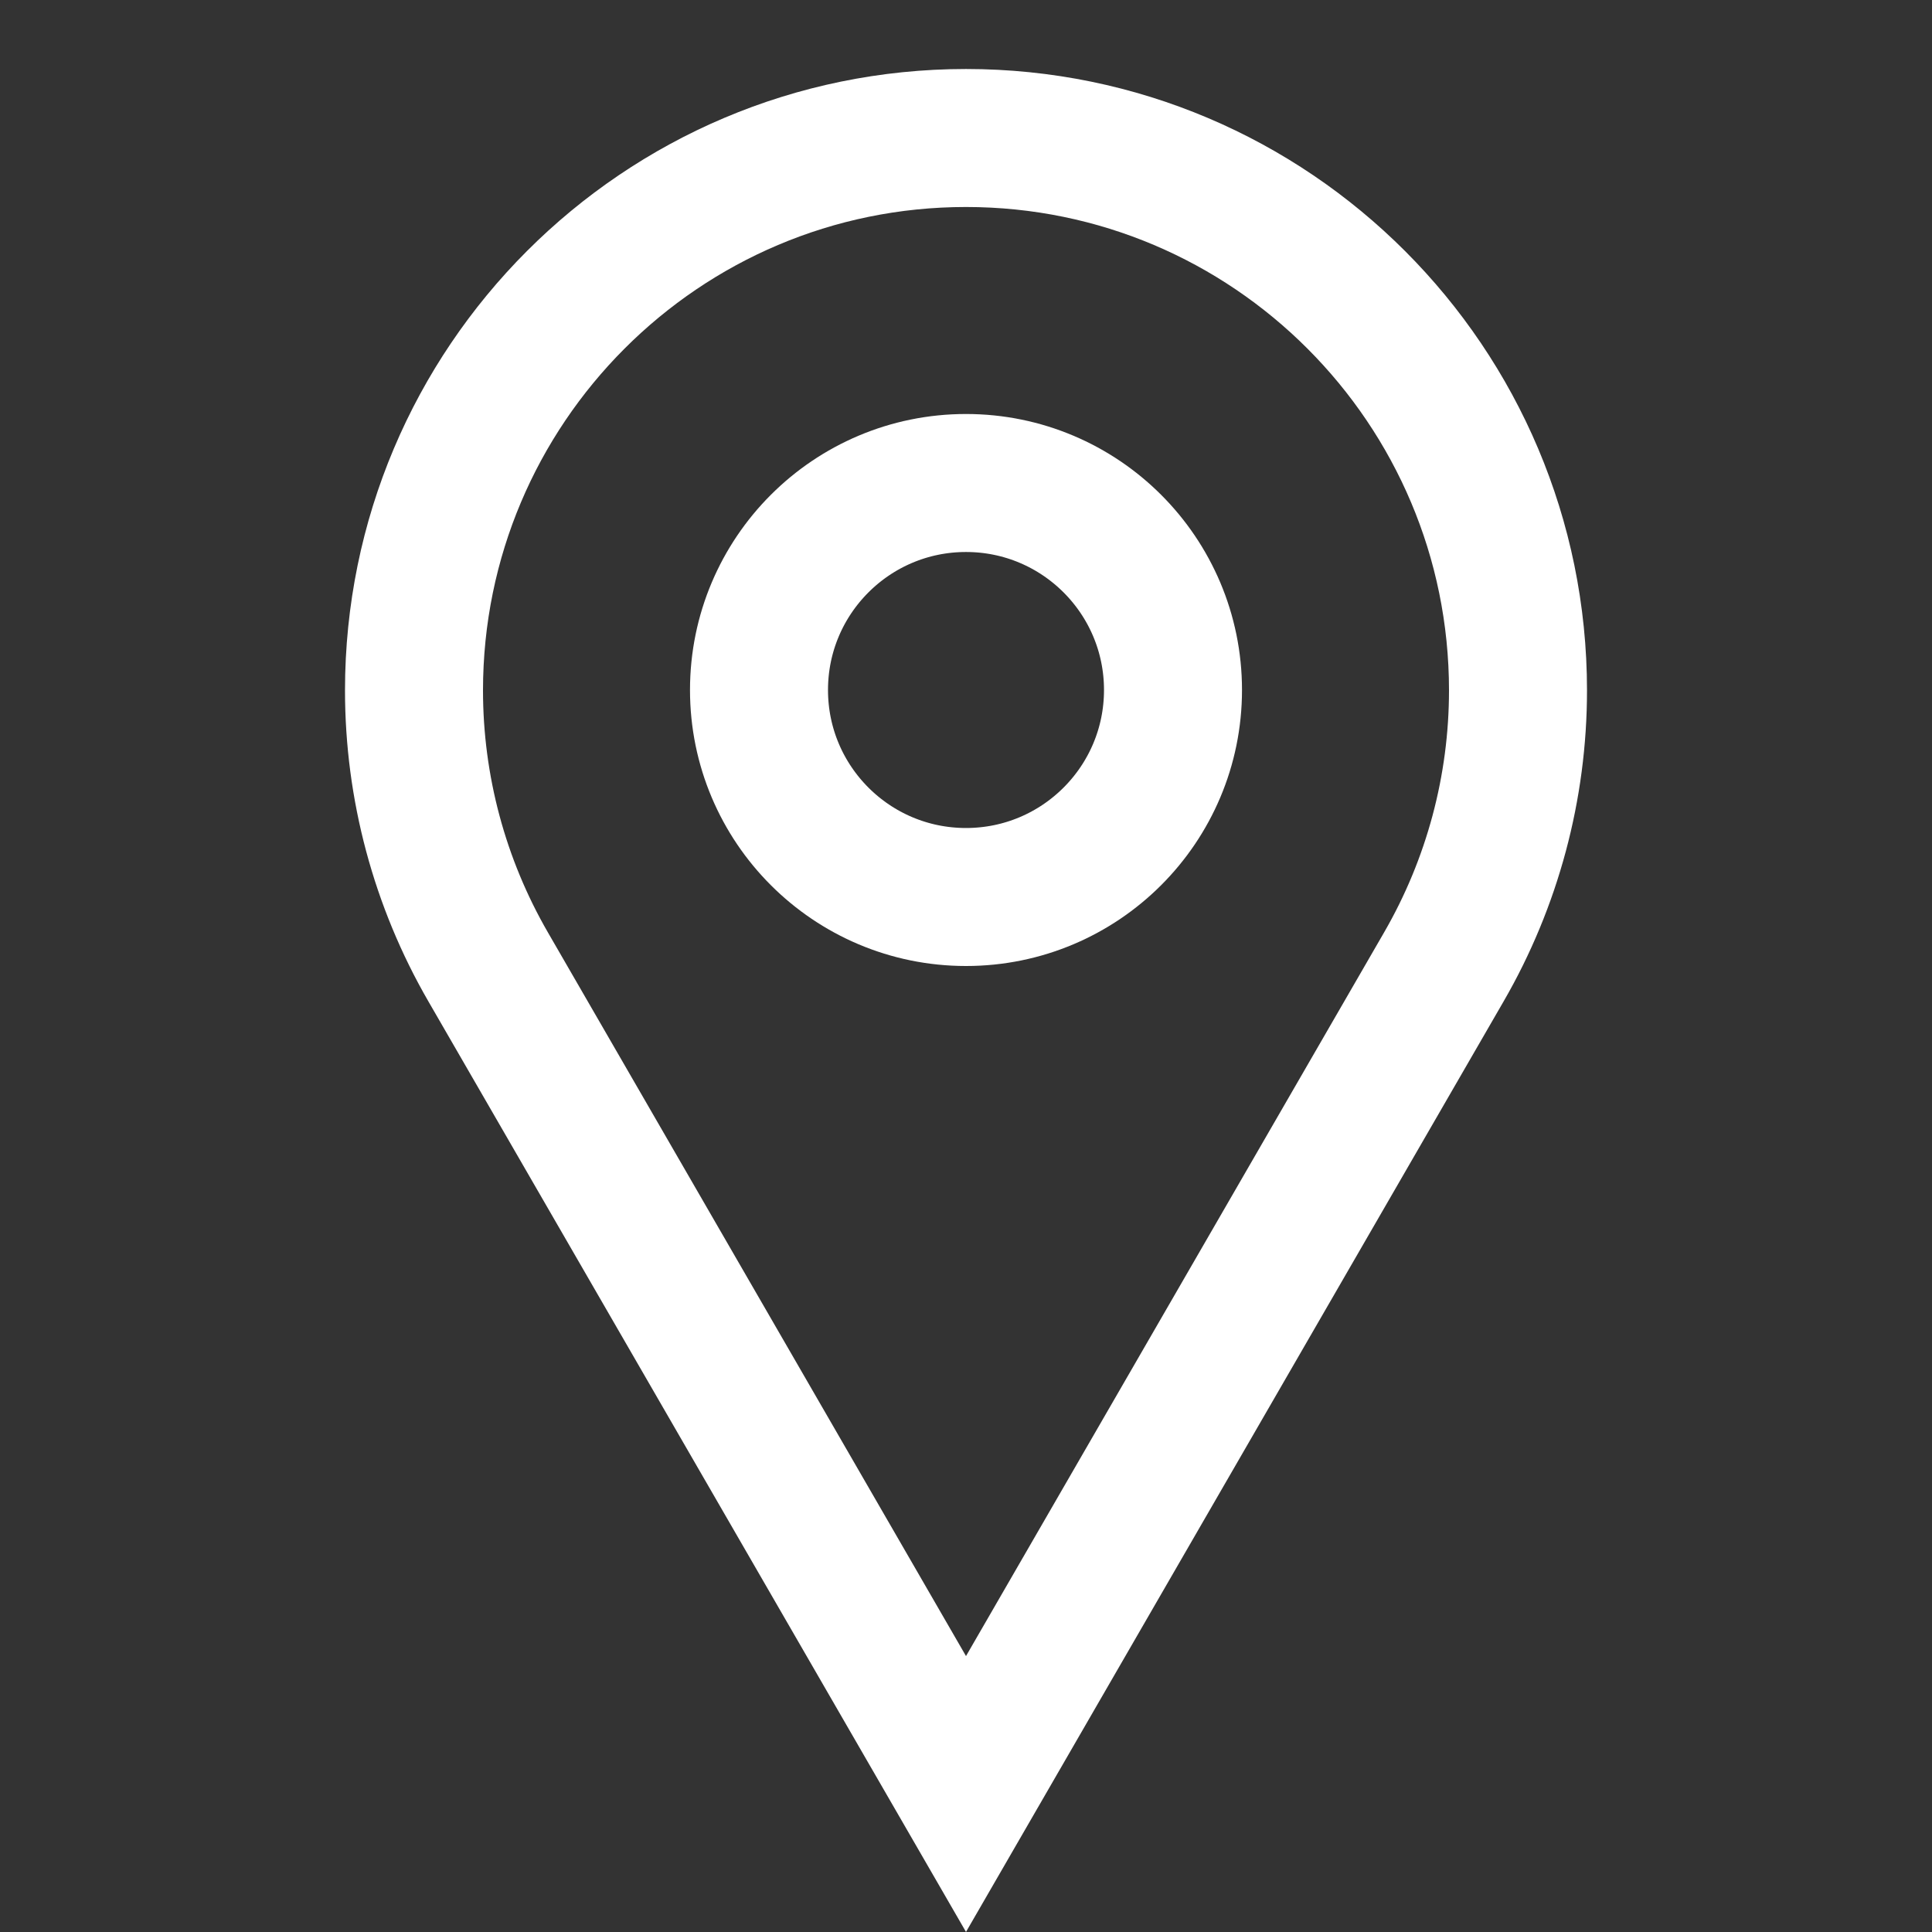
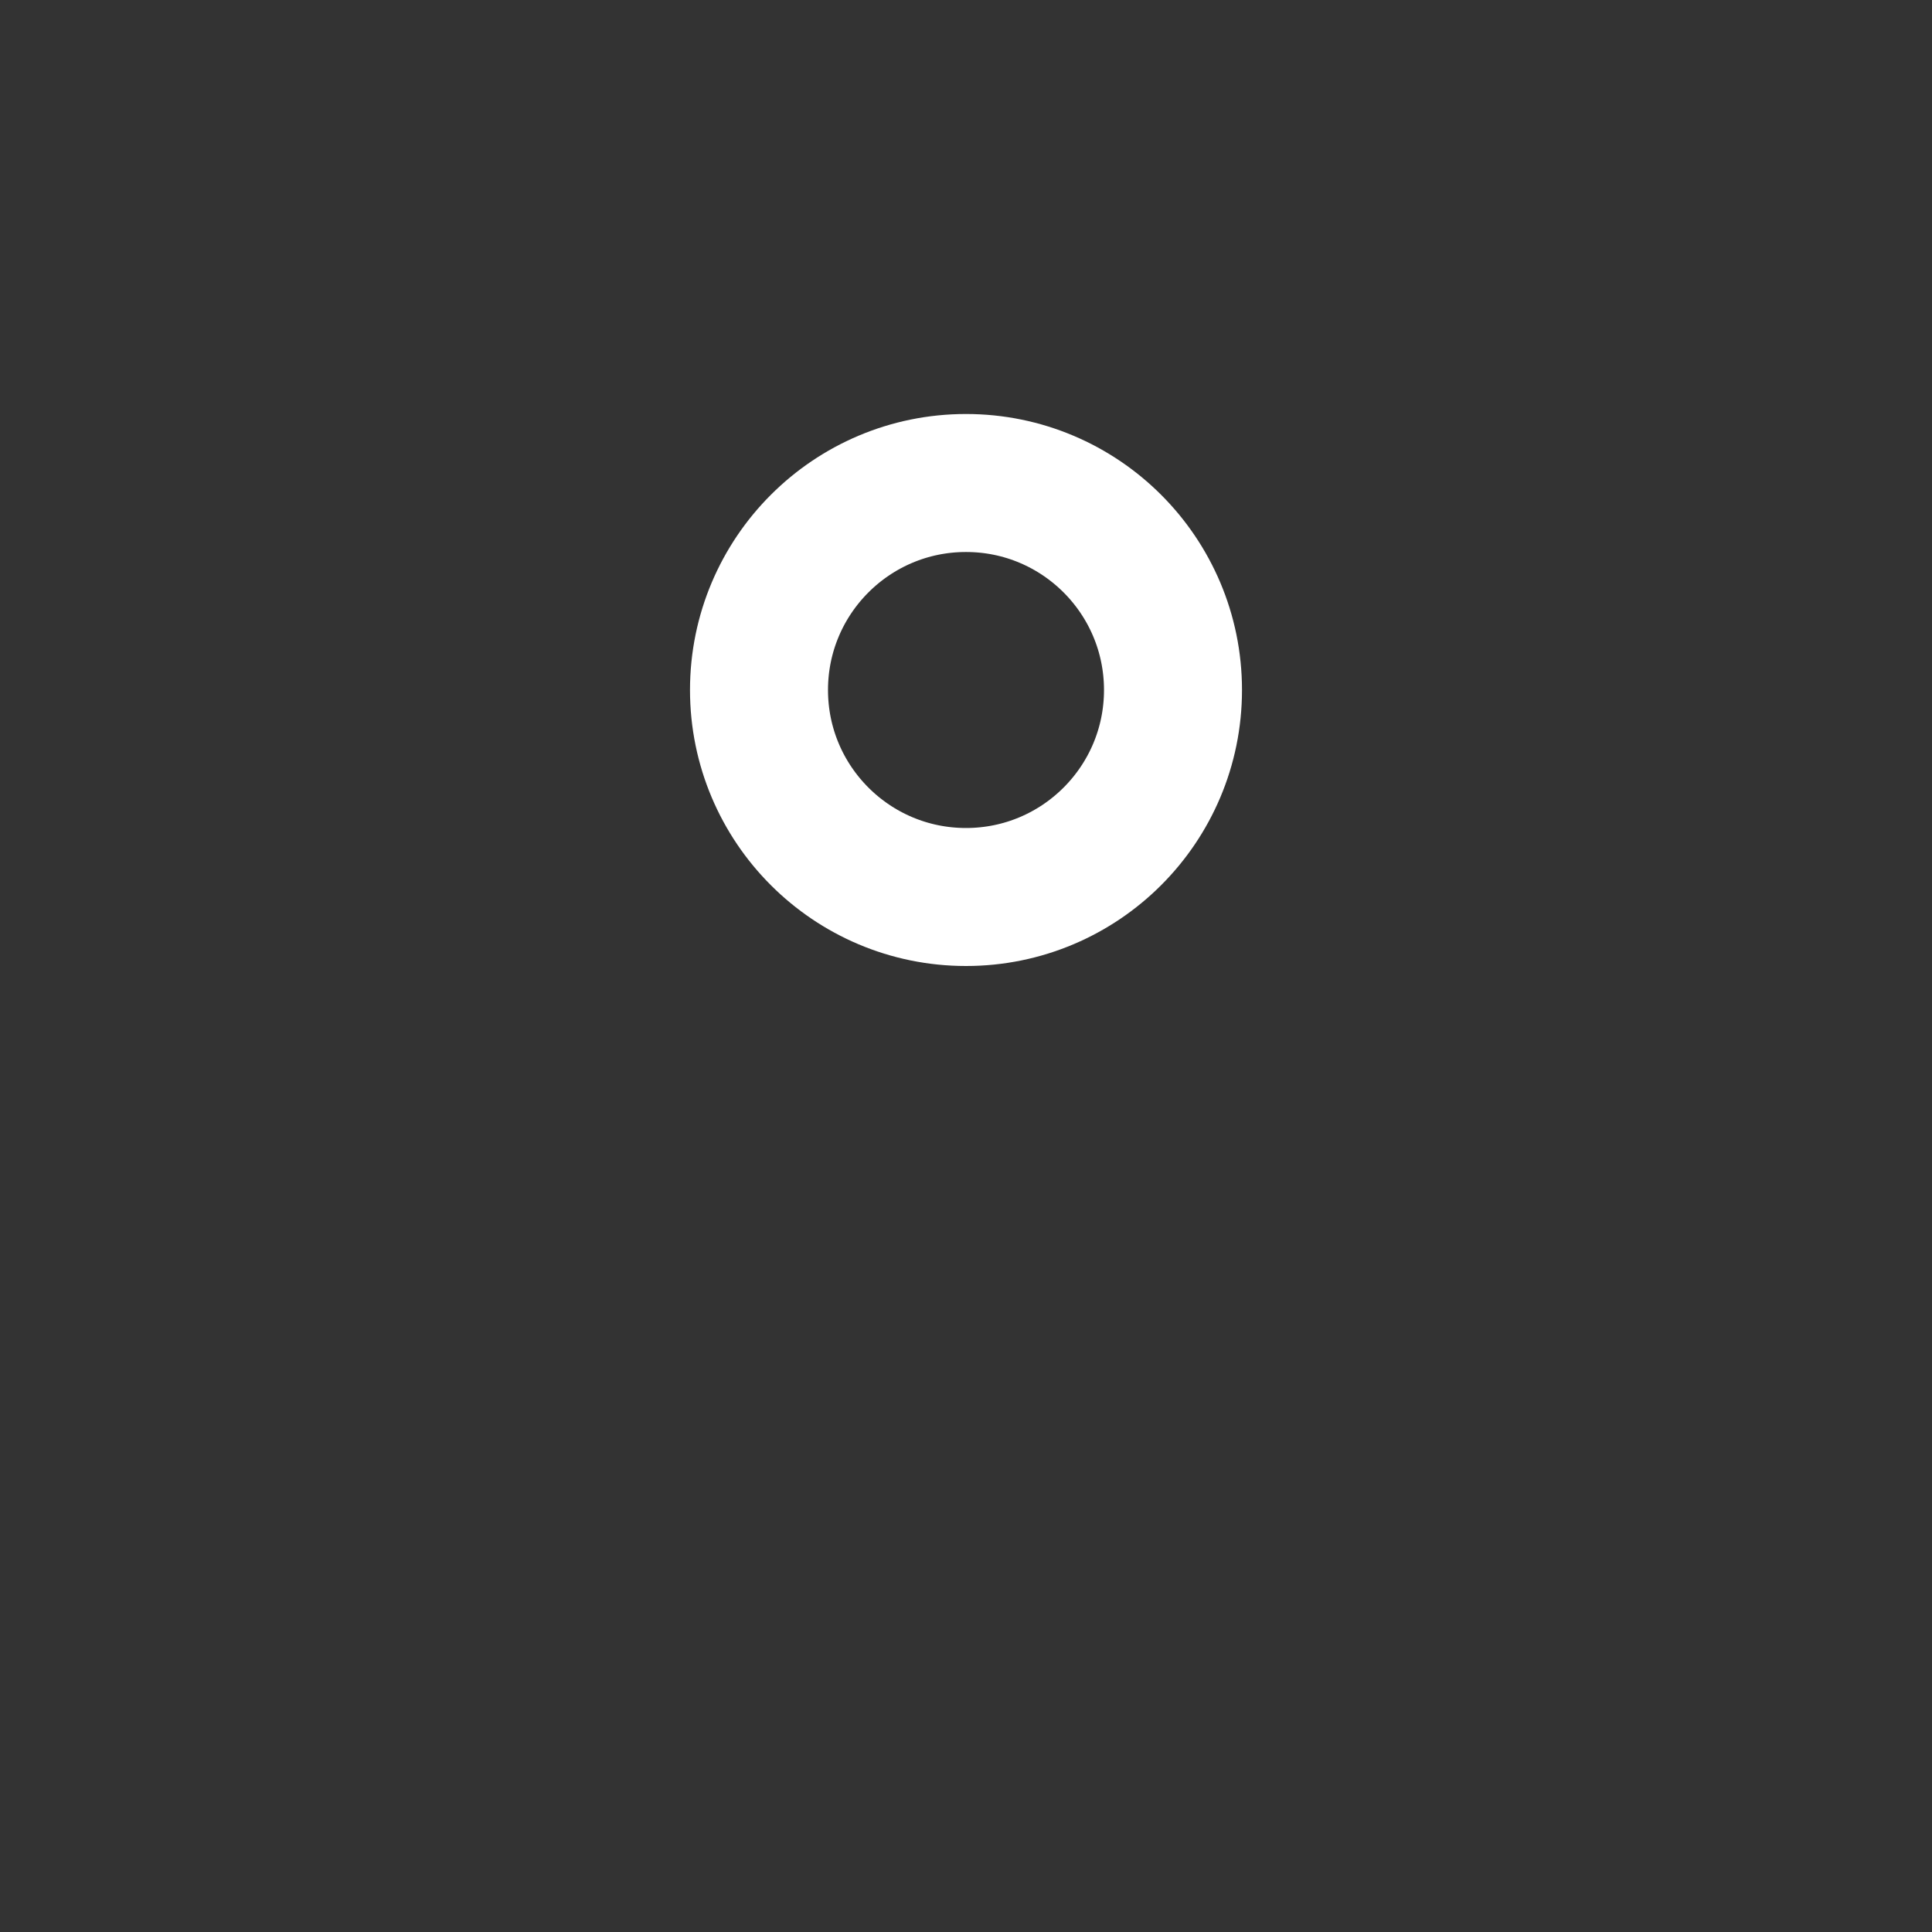
<svg xmlns="http://www.w3.org/2000/svg" width="14" height="14" viewBox="0 0 14 14" fill="none">
  <rect x="0" y="0" width="14" height="14" fill="#333333" stroke="none" />
-   <path d="M10.463 7.006L7 13L3.537 7.006C3.185 6.397 3 5.706 3 5.003C3 2.794 4.791 1 7 1C9.209 1 11 2.794 11 5.003C11 5.706 10.815 6.397 10.463 7.006Z" stroke="white" />
  <circle cx="7" cy="5" r="1.5" stroke="white" />
</svg>